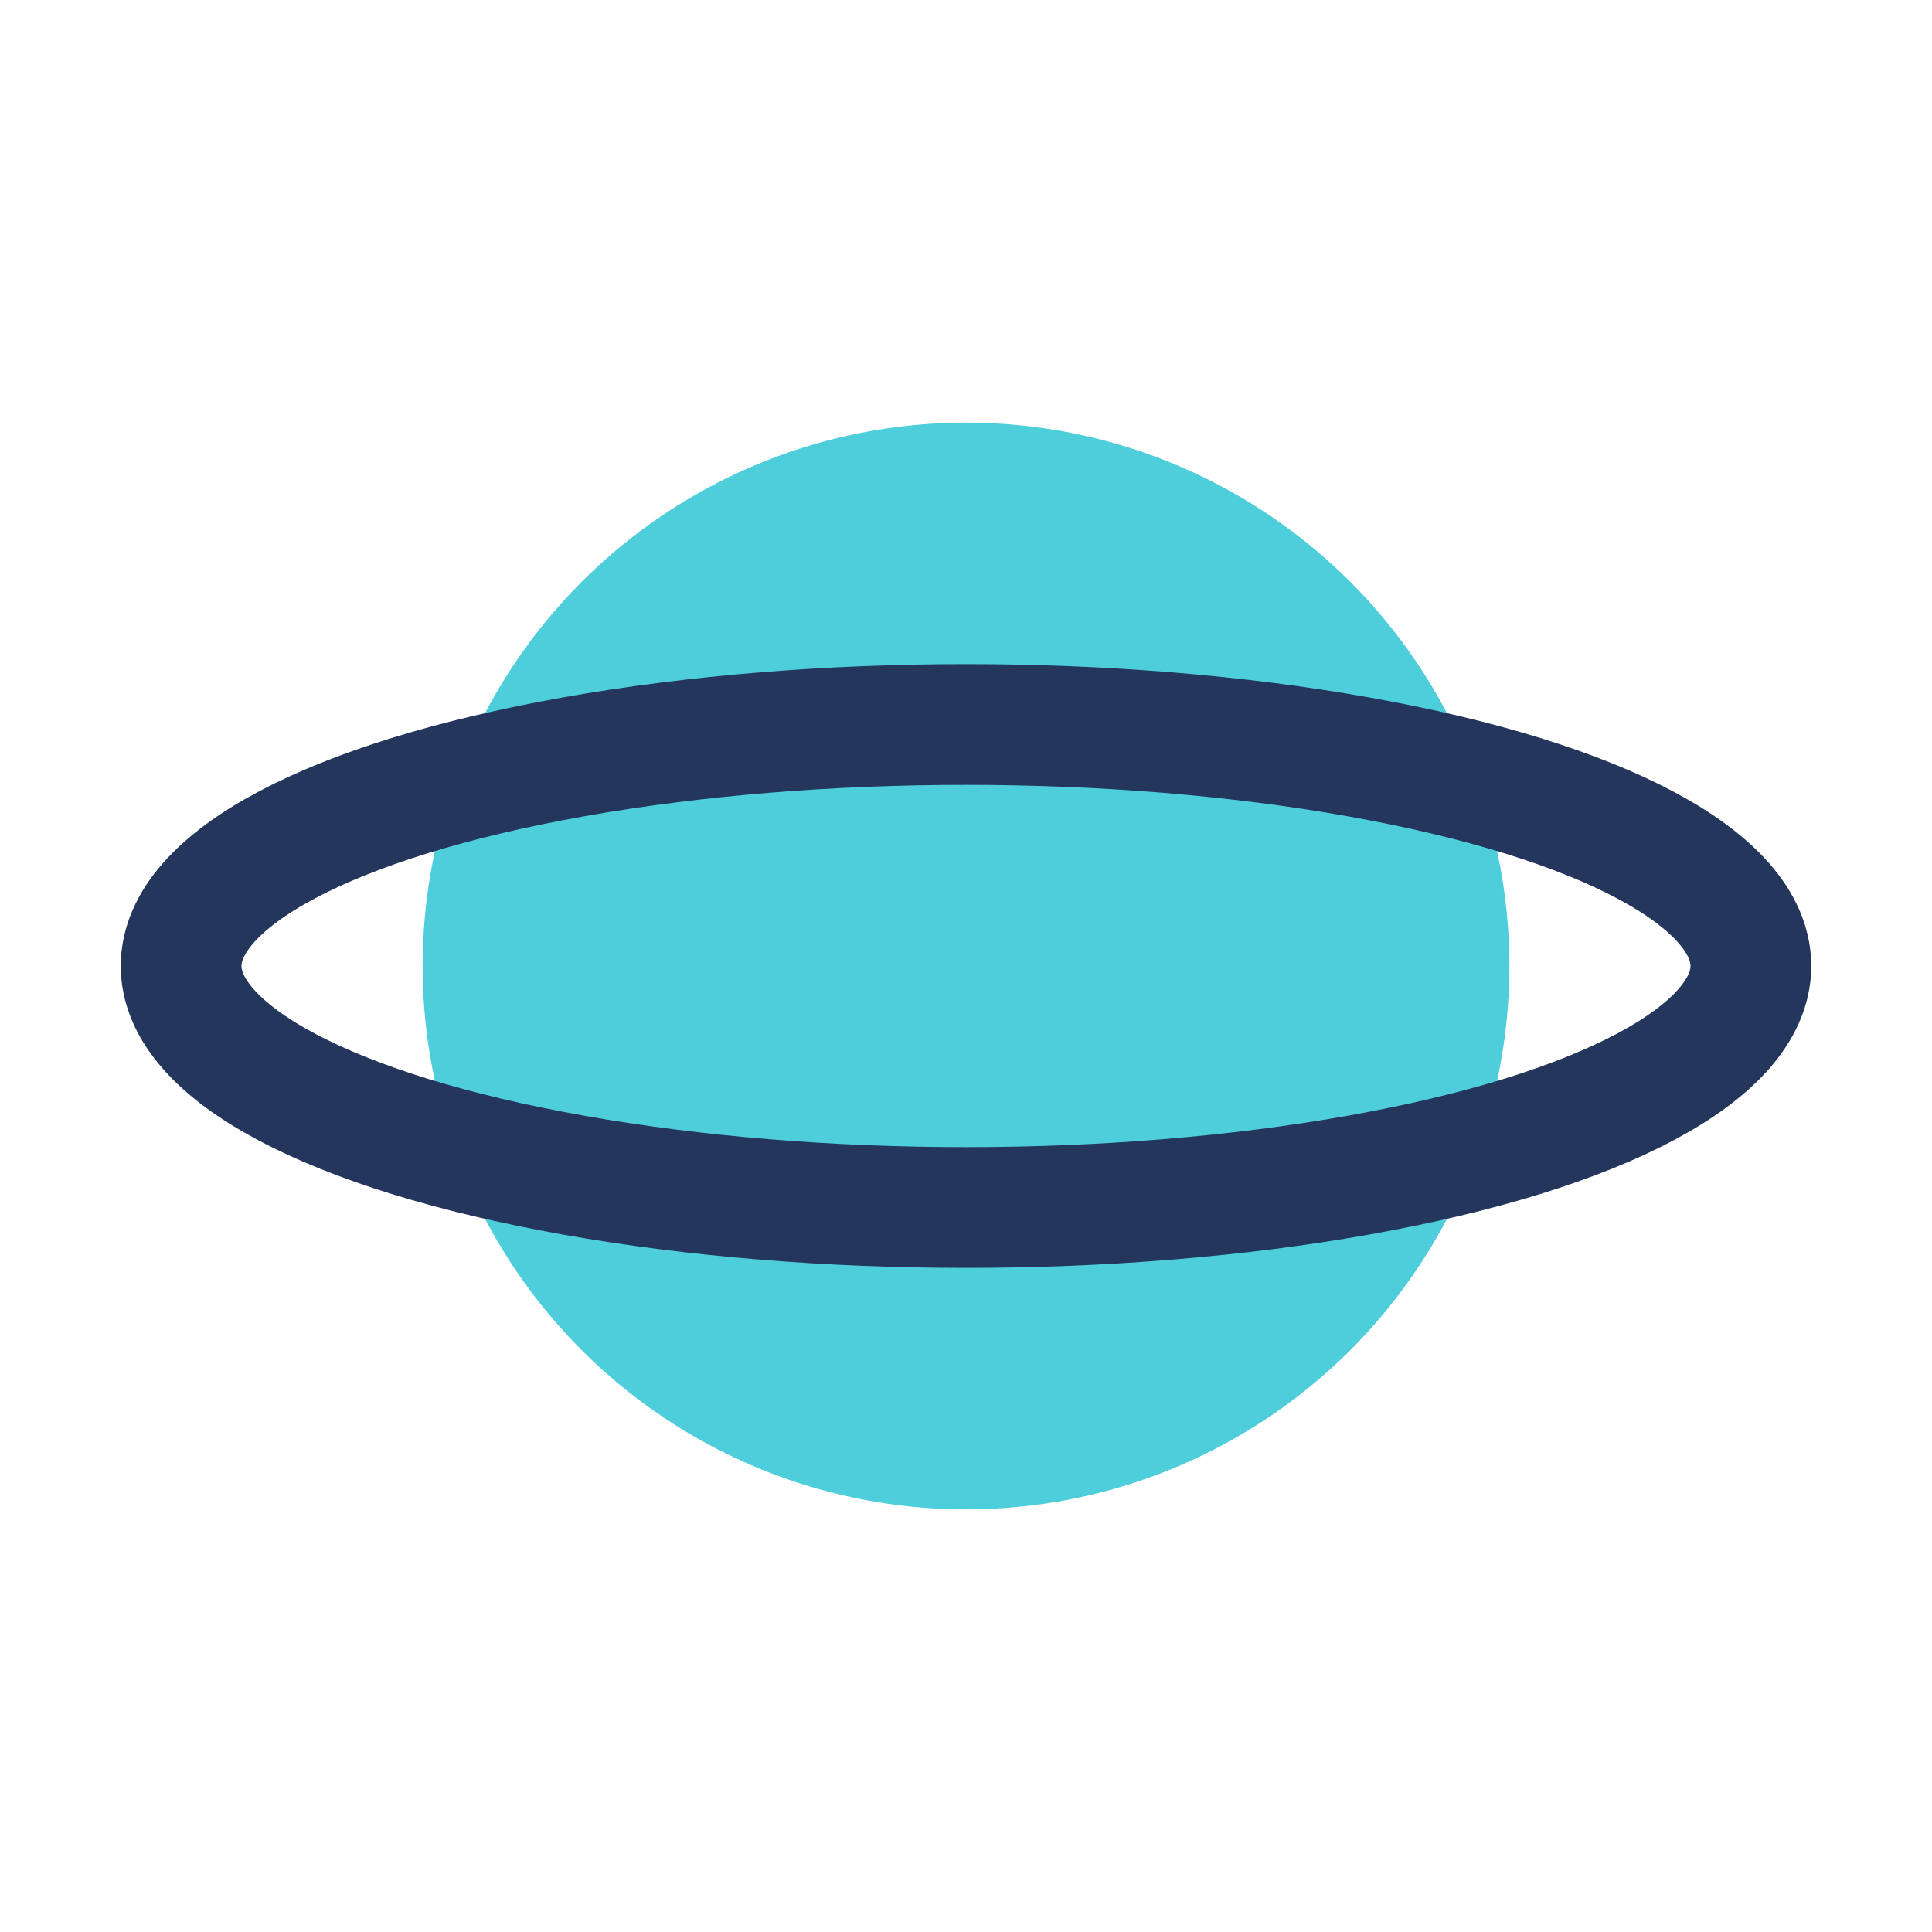
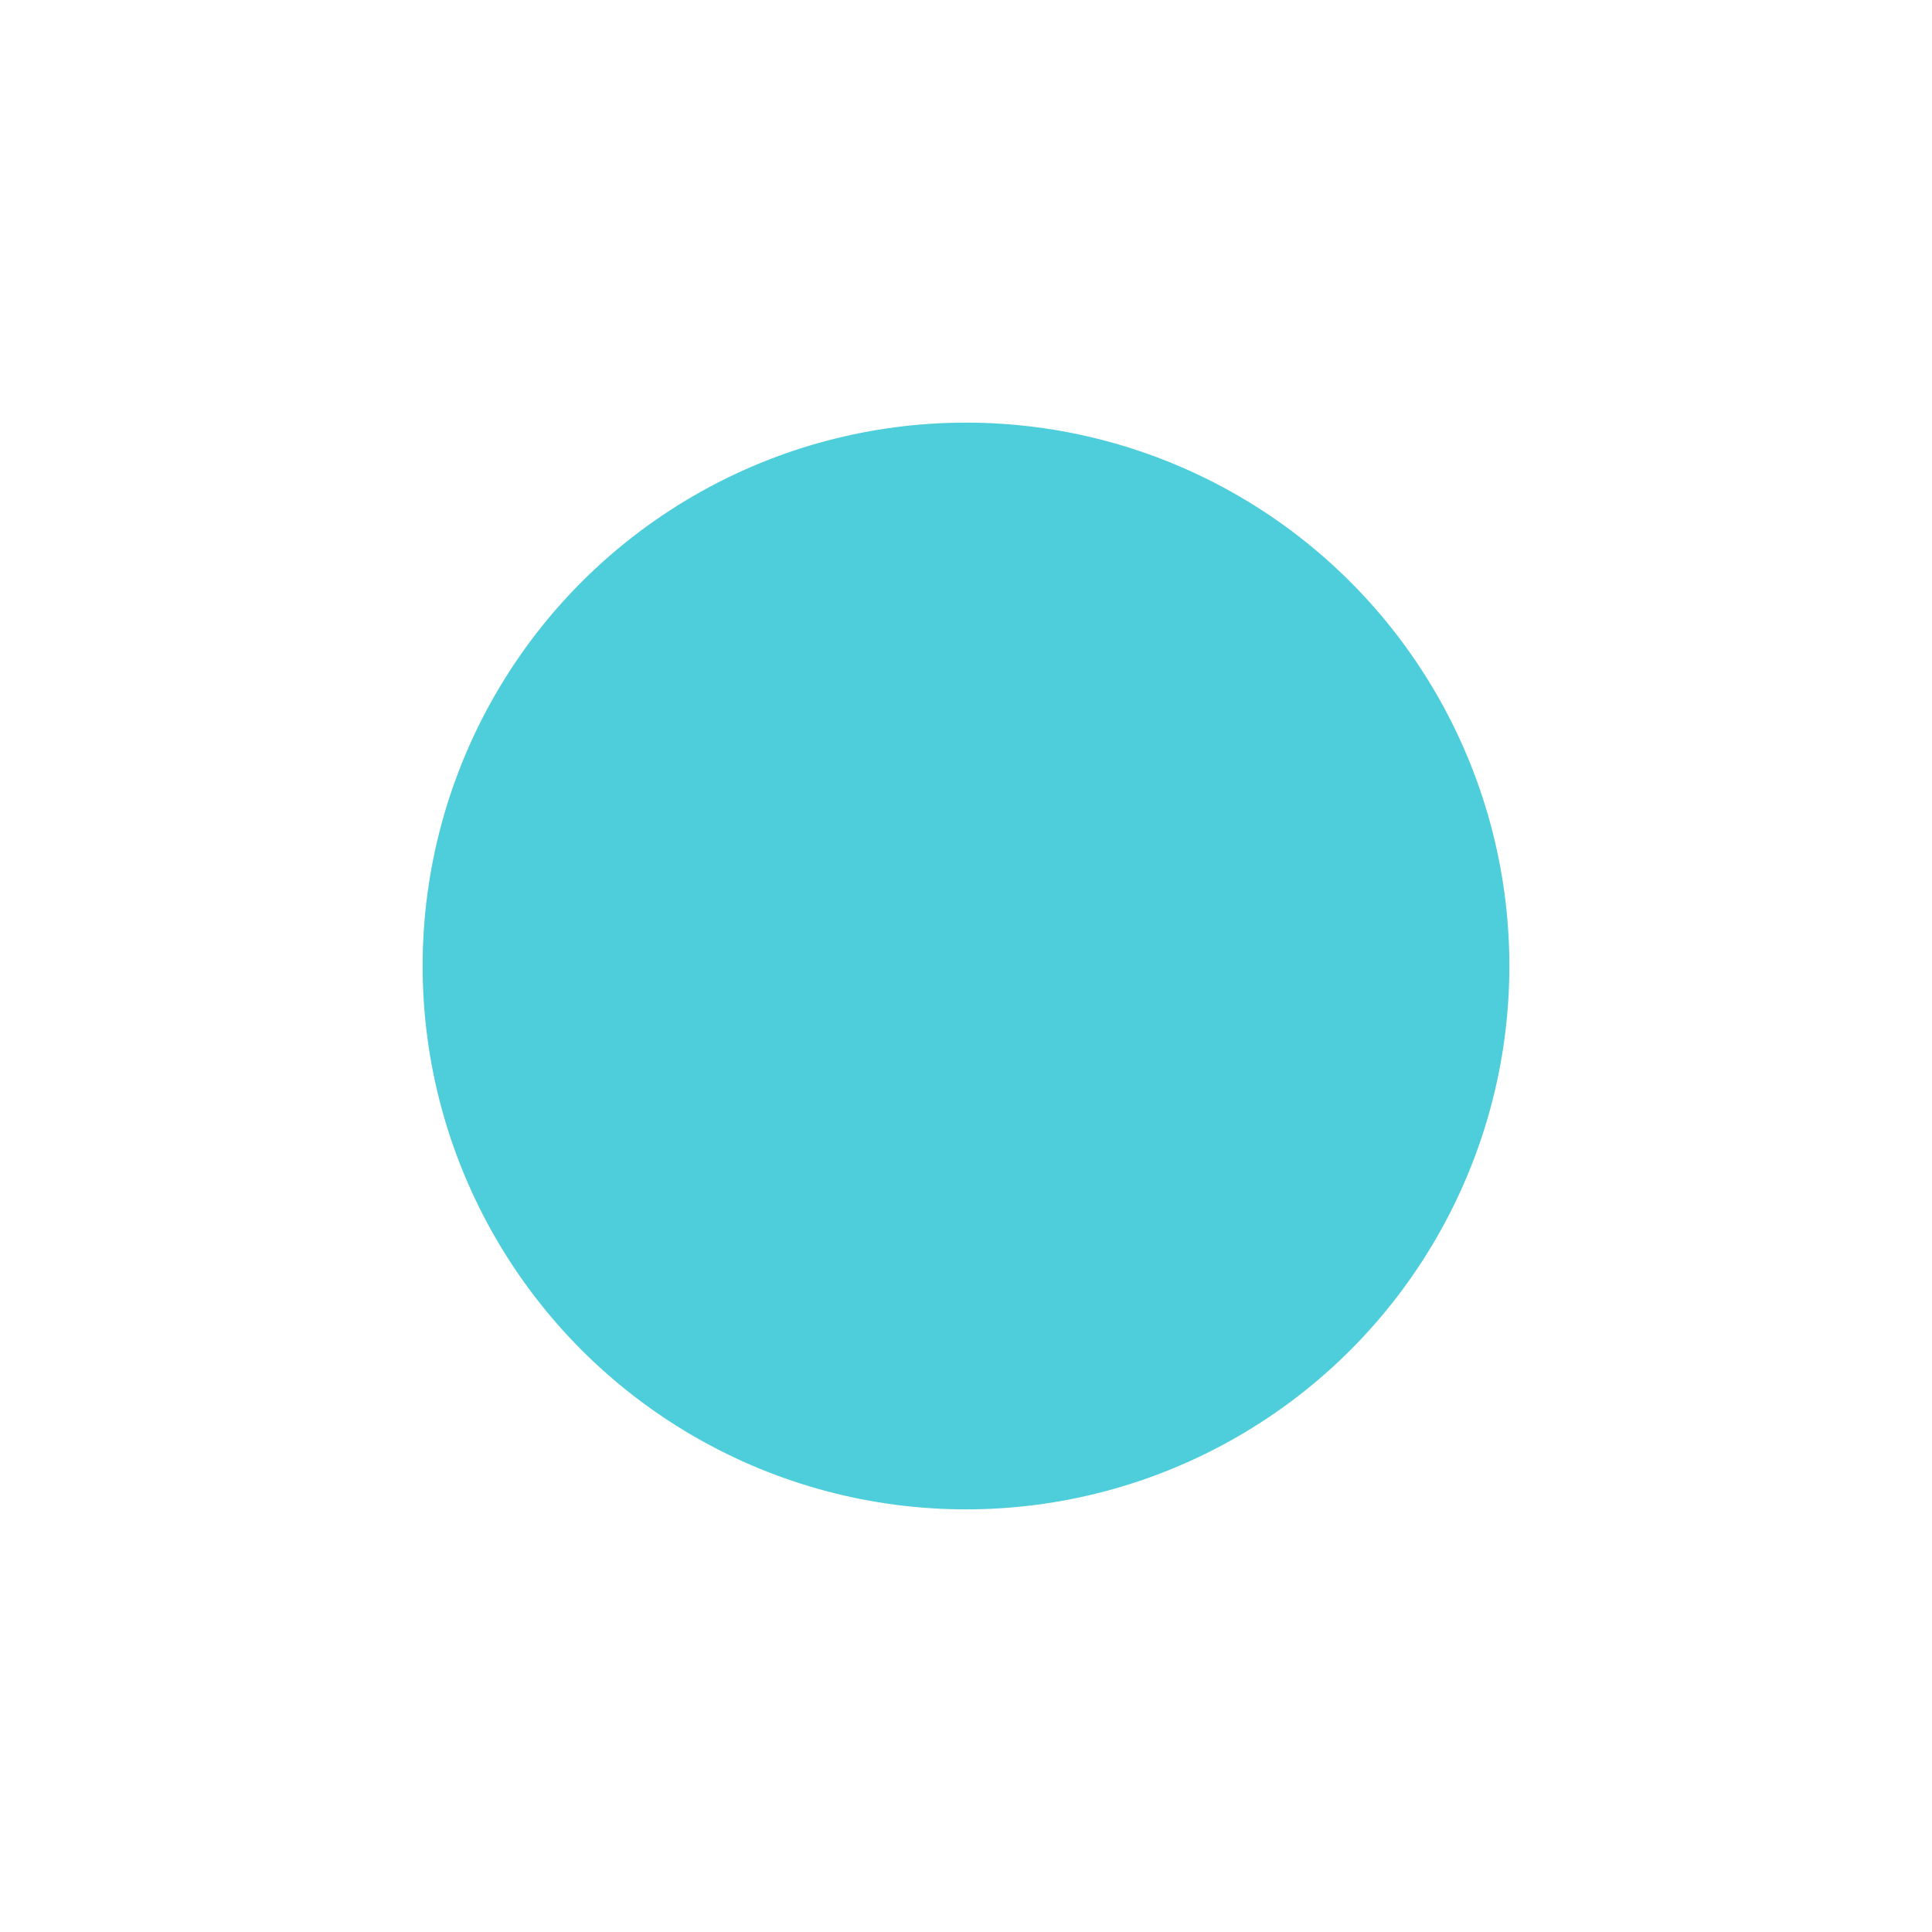
<svg xmlns="http://www.w3.org/2000/svg" width="32" height="32" viewBox="0 0 32 32">
  <circle cx="16" cy="16" r="9" fill="#4ECDDB" />
-   <ellipse cx="16" cy="16" rx="13" ry="4" fill="none" stroke="#24365C" stroke-width="2" />
</svg>